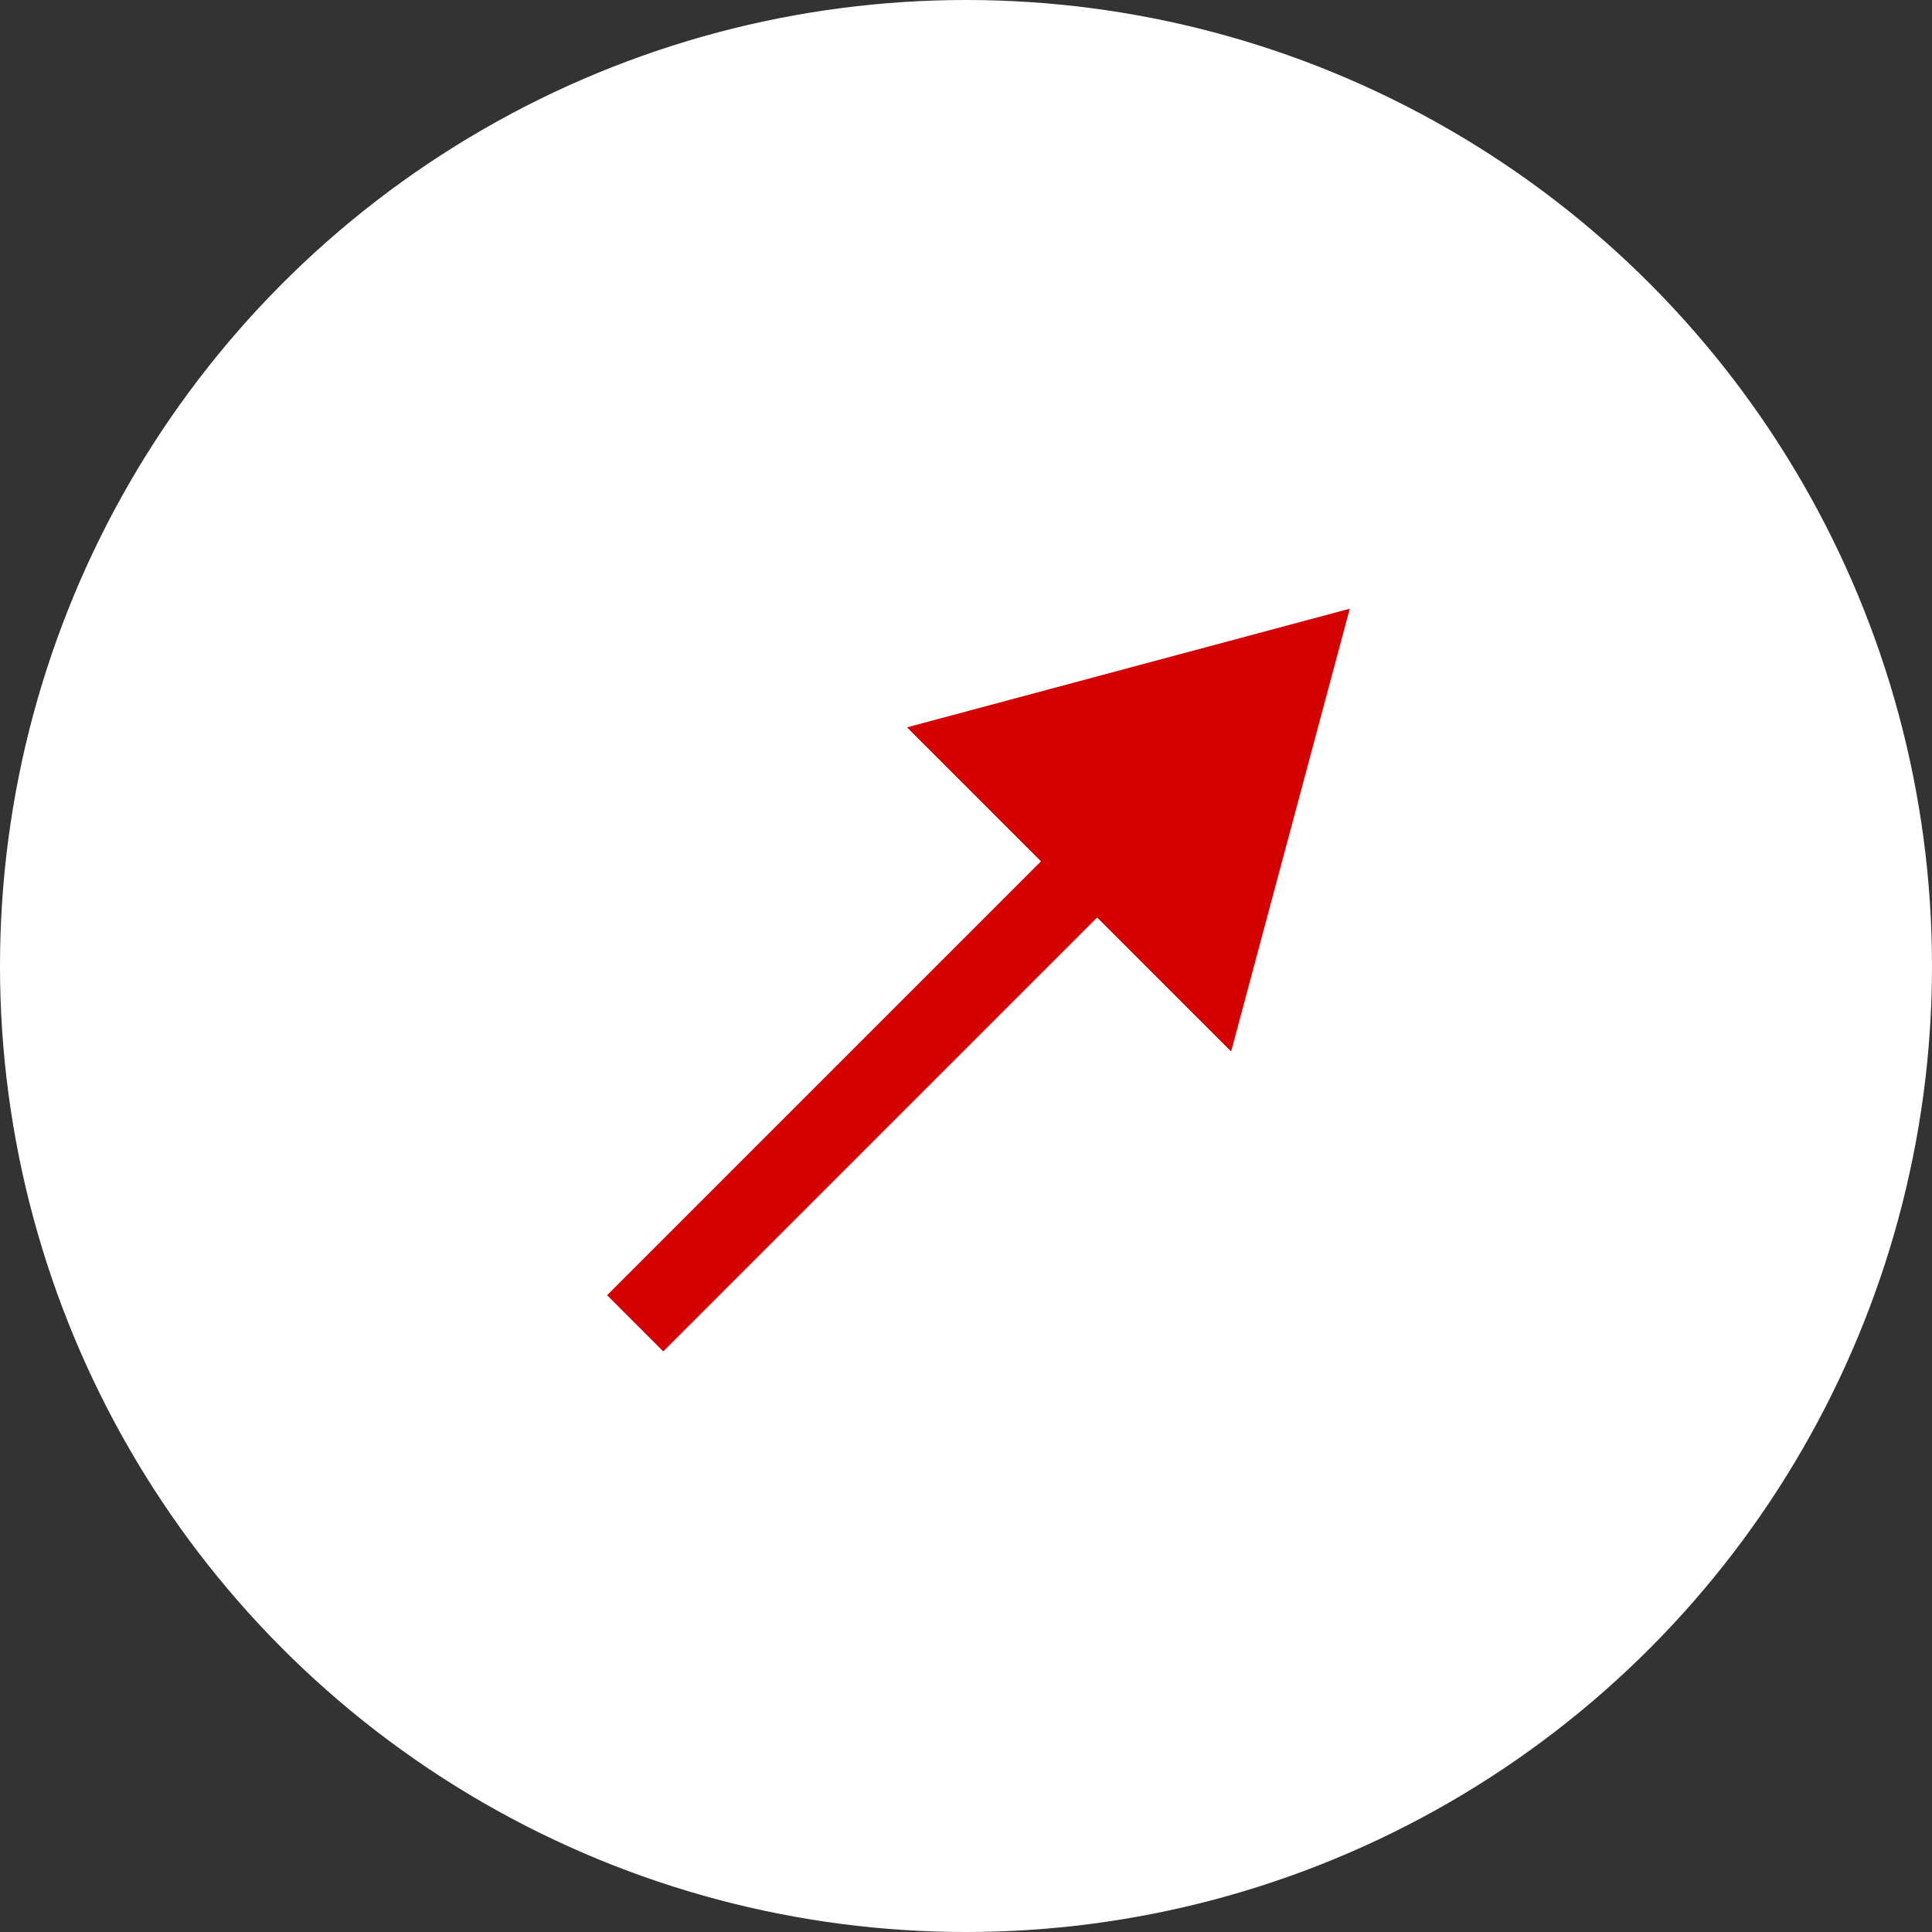
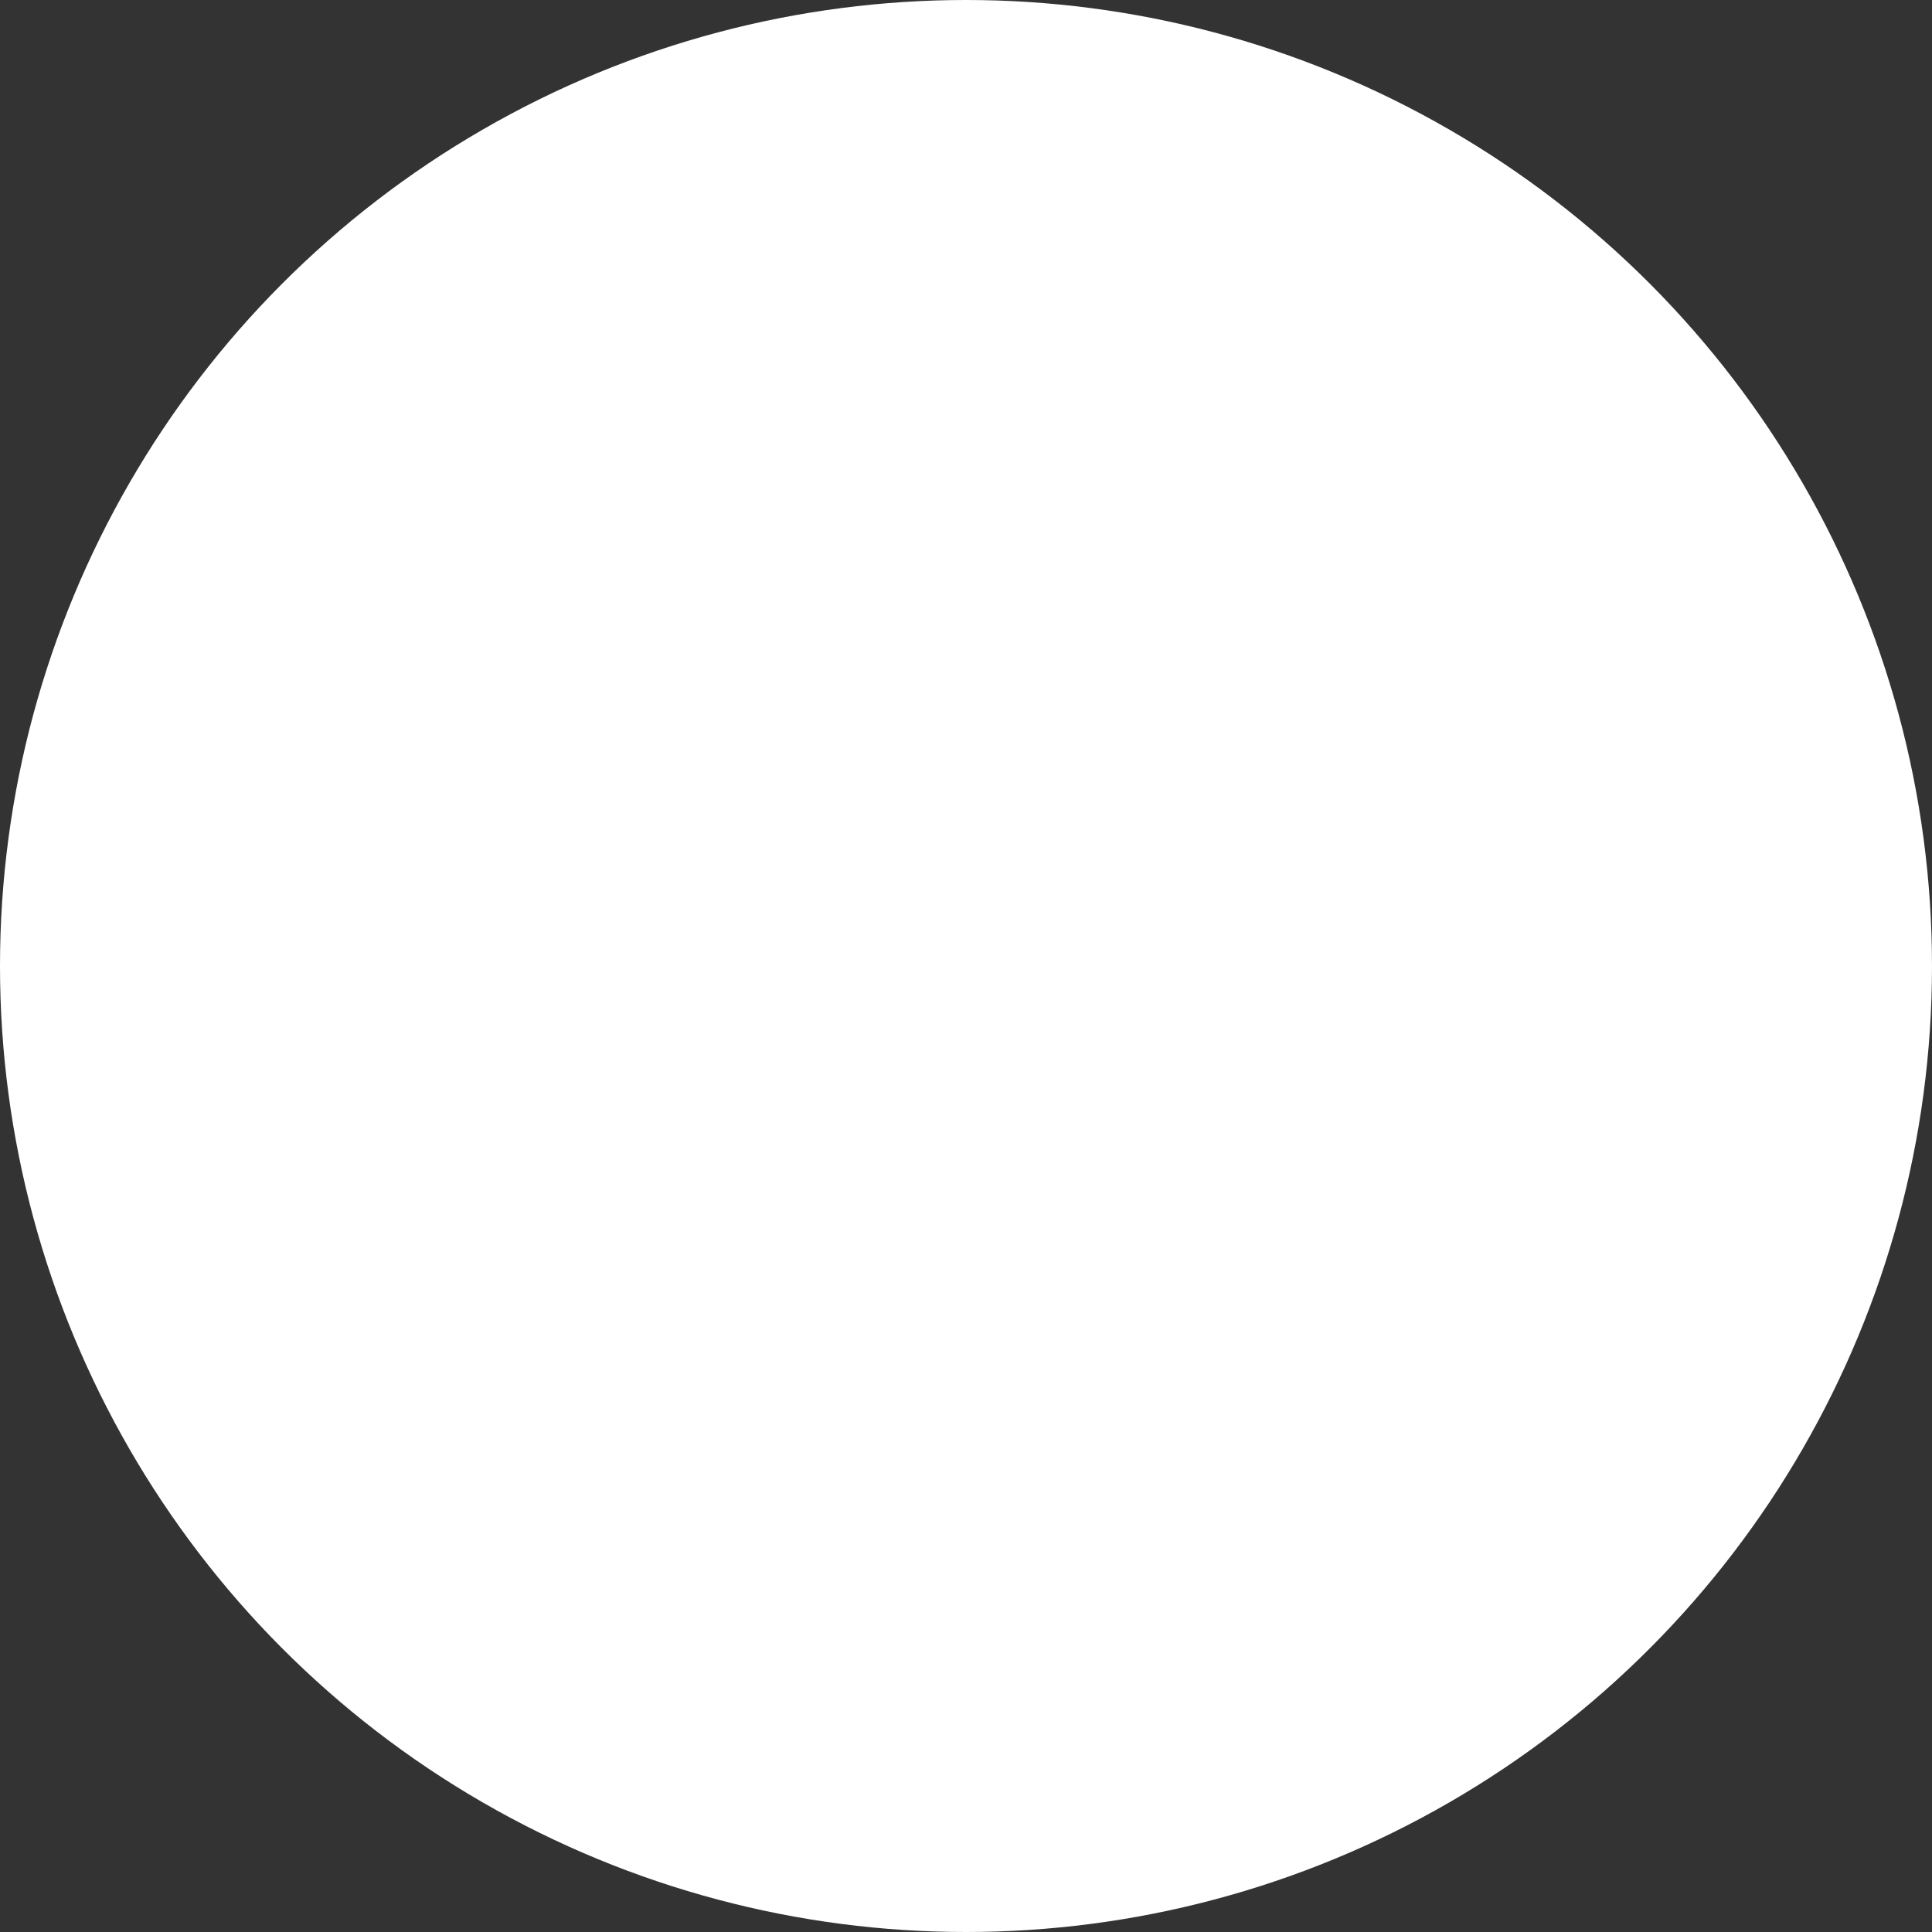
<svg xmlns="http://www.w3.org/2000/svg" width="73" height="73" viewBox="0 0 73 73" fill="none">
  <rect x="0" y="0" width="73" height="73" fill="#333333" stroke="none" />
  <circle cx="36.5" cy="36.5" r="36.5" fill="white" />
-   <path d="M51 23L34.27 27.483L46.517 39.73L51 23ZM25.061 51.061L42.515 33.607L40.393 31.485L22.939 48.939L25.061 51.061Z" fill="#D50100" />
</svg>